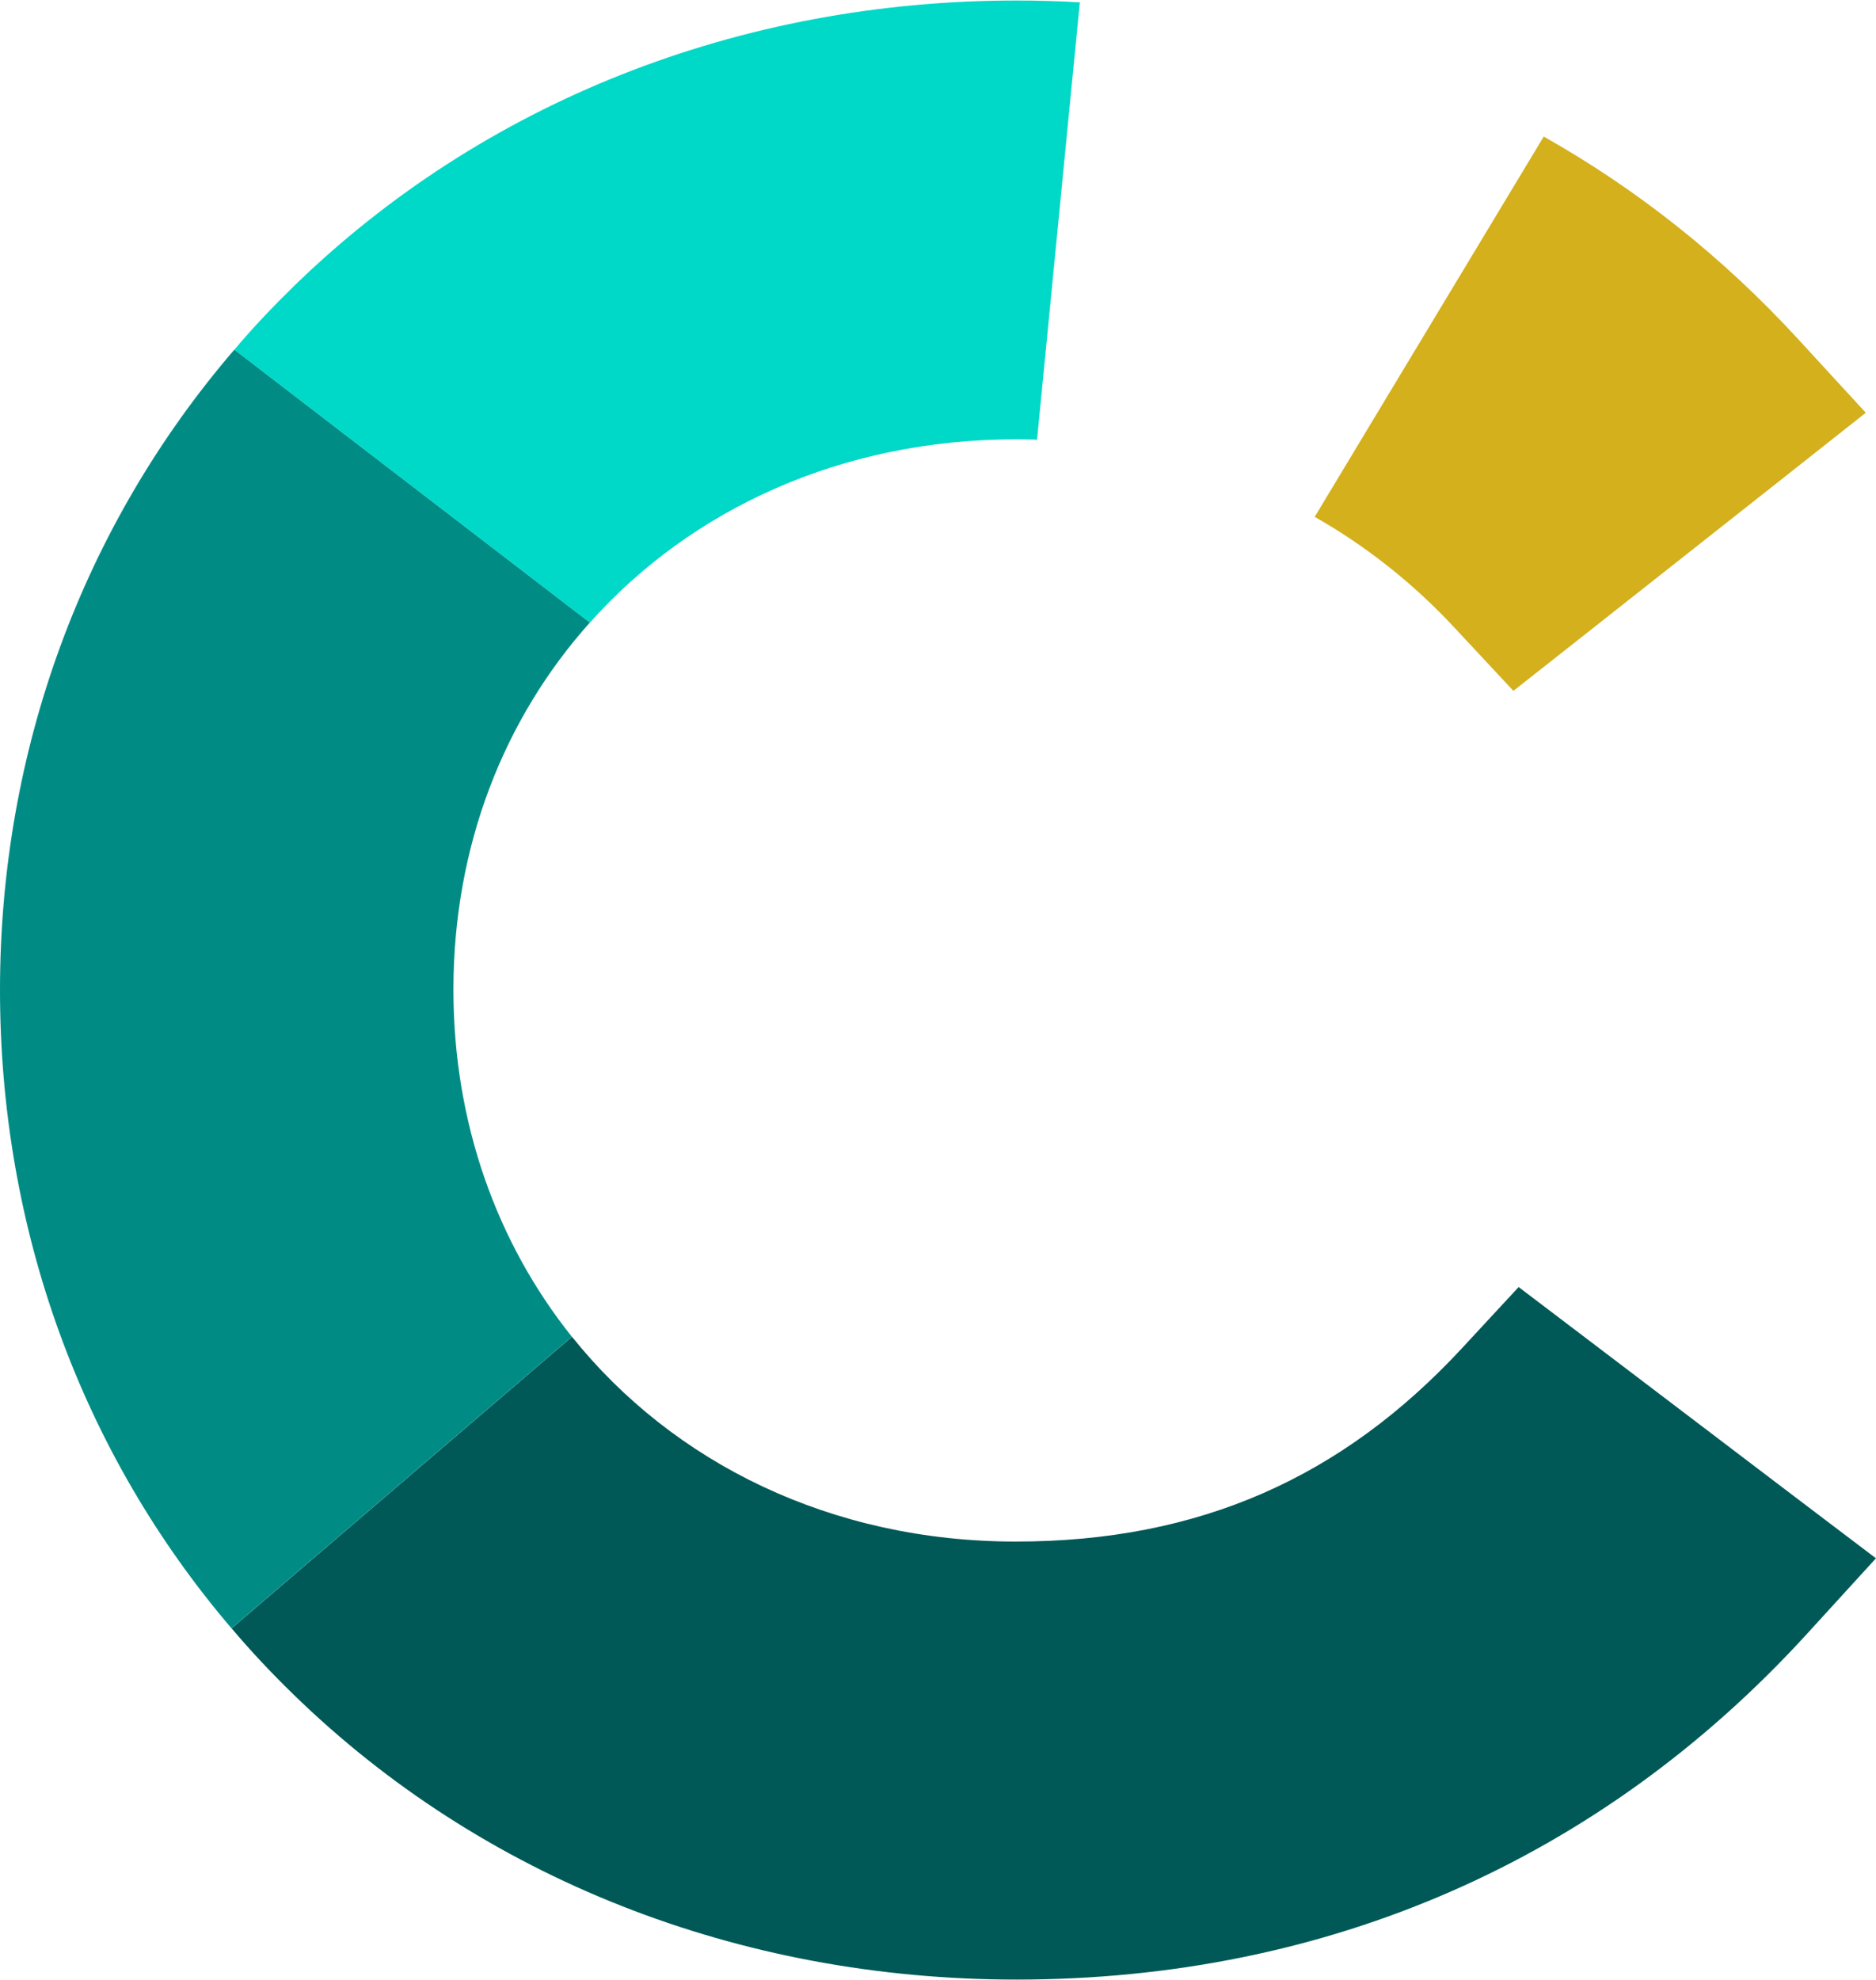
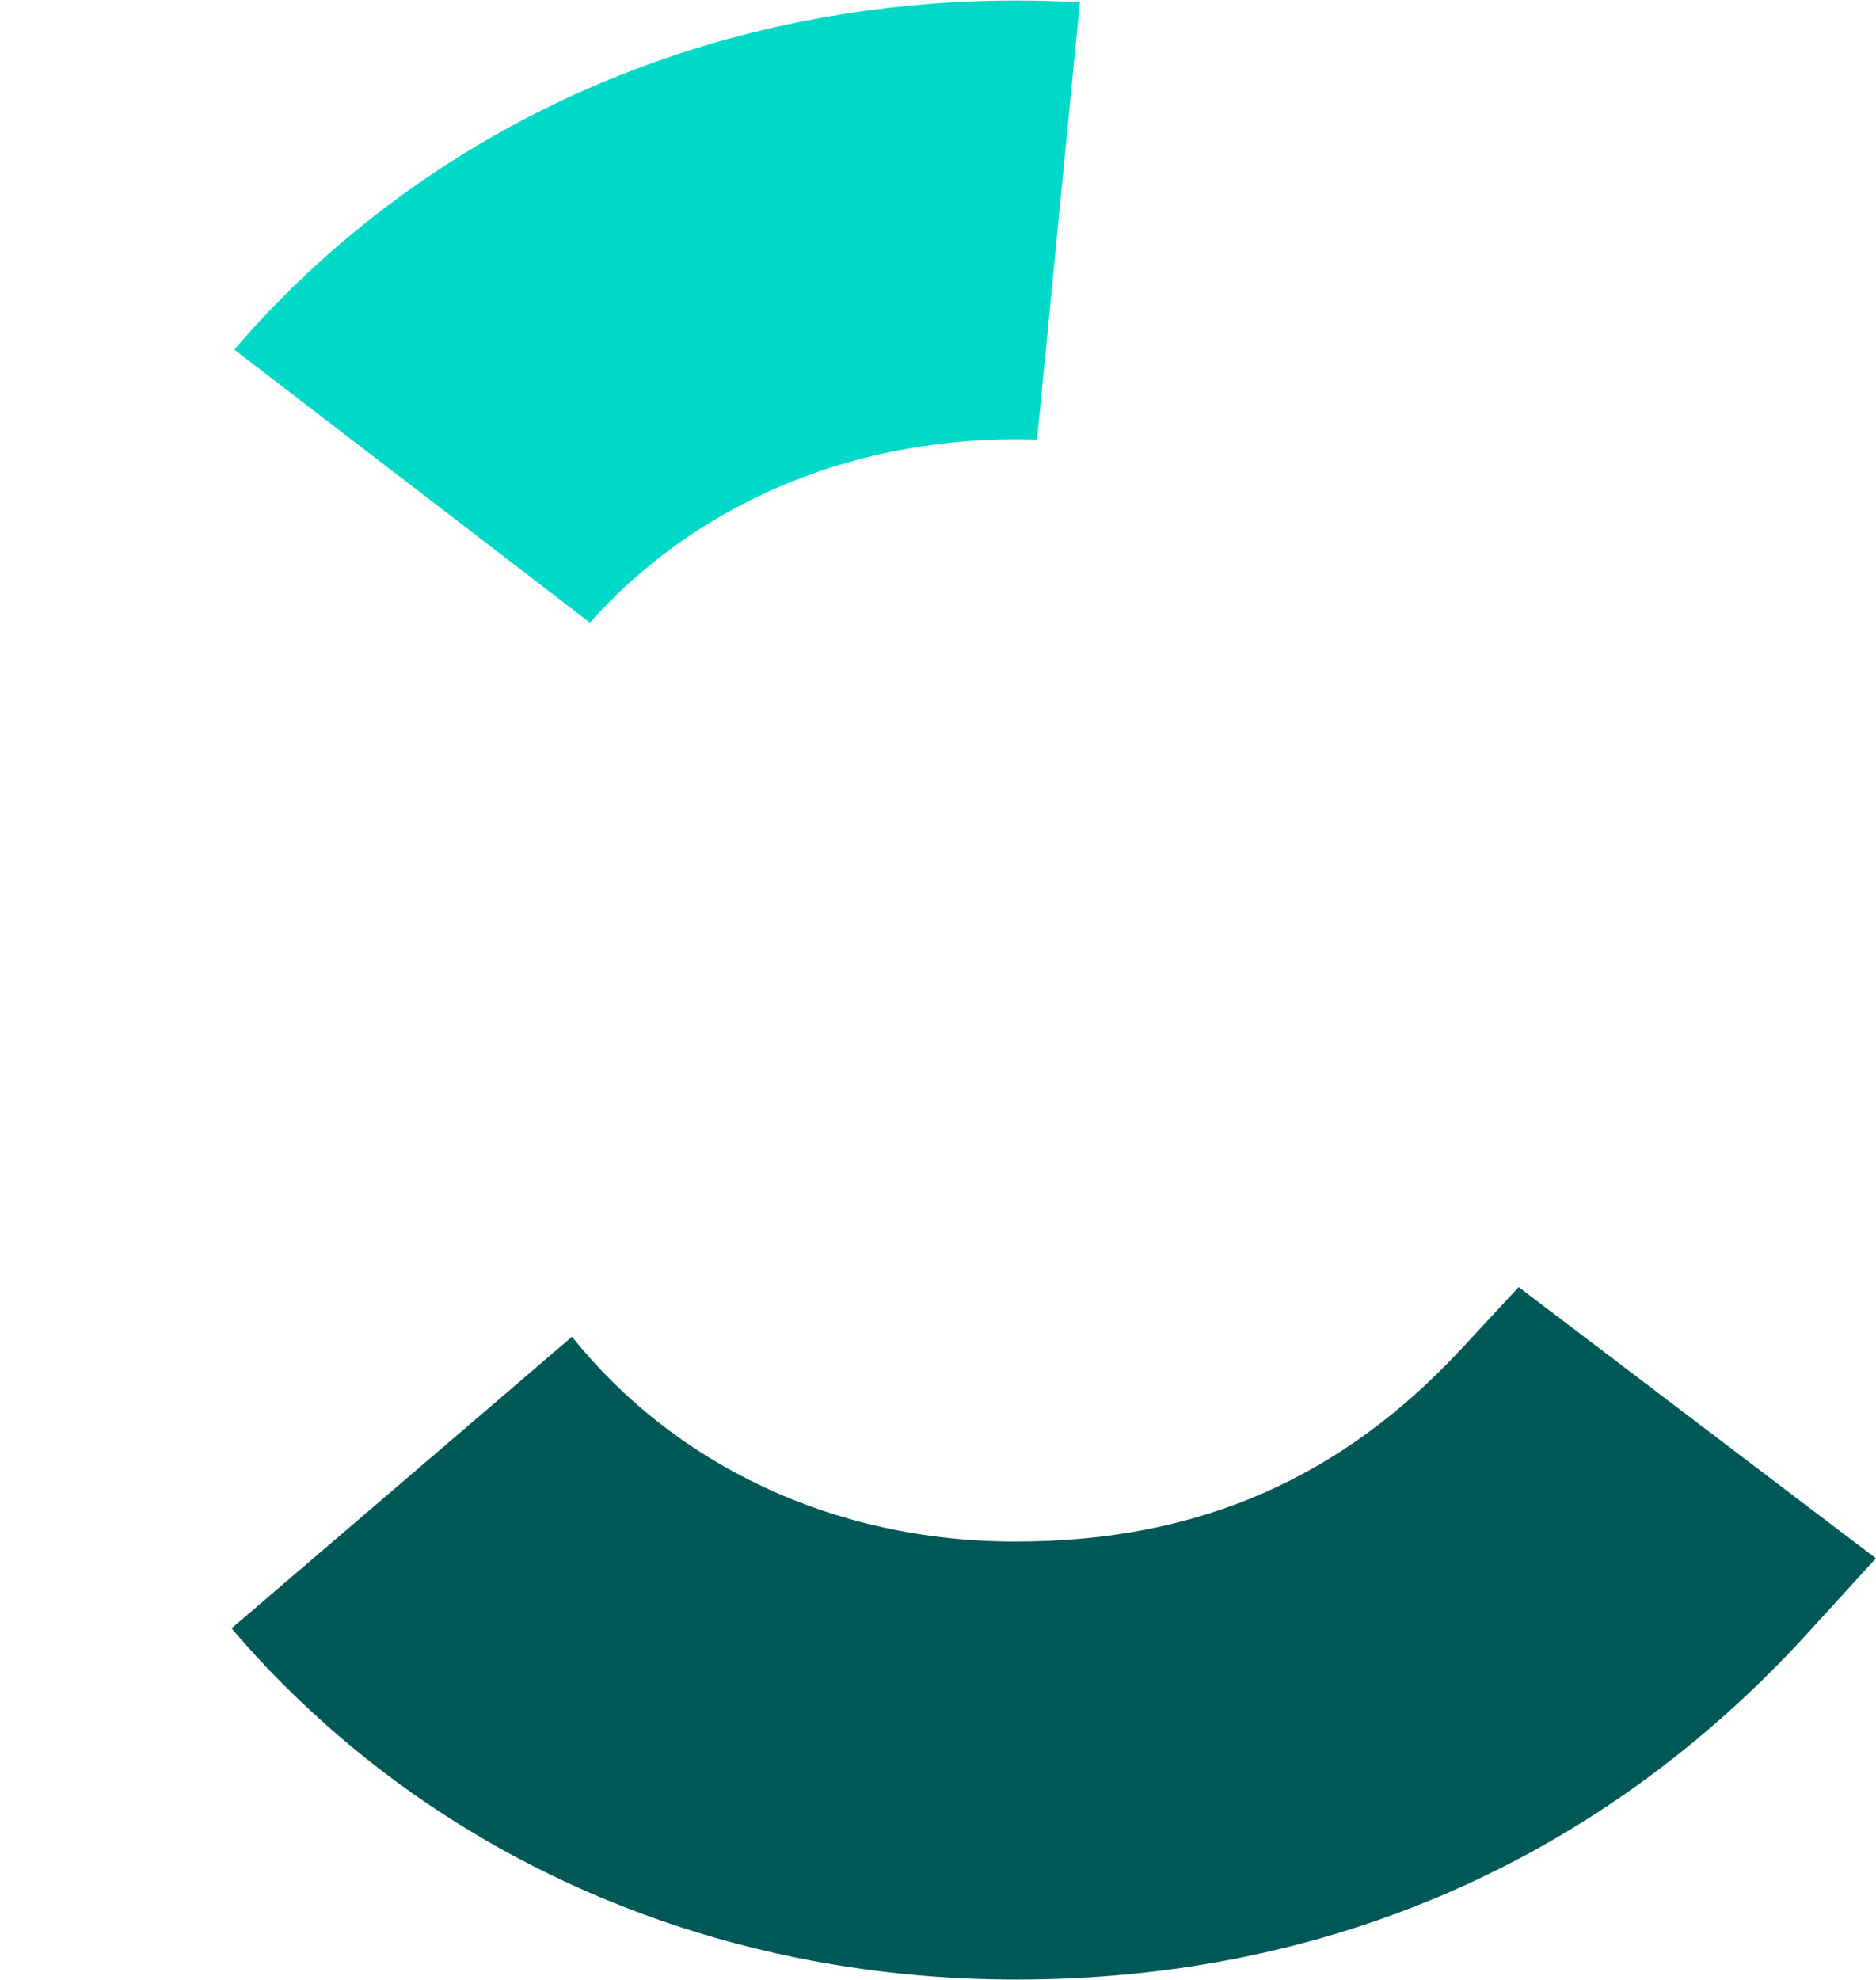
<svg xmlns="http://www.w3.org/2000/svg" width="362" height="382" viewBox="0 0 362 382" fill="none">
  <path d="M361.98 300.637L348.605 315.289C308.777 358.87 256.051 381.901 196.14 381.901C142.541 381.901 92.989 362.345 56.555 326.825C52.368 322.755 48.419 318.546 44.688 314.138L110.373 257.89C129.92 282.271 160.44 297.4 196.002 297.4C231.563 297.4 259.027 284.912 281.928 260.292L293.041 248.3L306.078 258.188L346.204 288.665L362 300.637H361.98Z" fill="#005957" />
-   <path d="M87.494 190.921C87.494 216.731 95.928 239.842 110.355 257.89L44.67 314.138C15.717 280.226 0 237.102 0 191C0 144.898 15.935 101.516 45.225 67.445L113.827 120.099C97.257 138.604 87.494 163.204 87.494 190.901V190.921Z" fill="#008C85" />
  <path d="M208.368 0.456L200.113 84.818C198.763 84.778 197.374 84.758 195.985 84.758C162.448 84.758 133.376 98.18 113.829 120.119L45.227 67.465C48.779 63.236 52.609 59.206 56.618 55.294C93.092 19.735 142.663 0.099 196.144 0.099C200.232 0.099 204.339 0.218 208.368 0.456Z" fill="#00D8C8" />
-   <path d="M360.017 79.635L344.717 91.727L305.107 122.978L292.03 133.282L280.679 121.111C272.701 112.514 263.593 105.347 253.69 99.708L297.884 26.346C315.962 36.531 332.433 49.615 346.84 65.28L360.037 79.635H360.017Z" fill="#D3B01C" />
</svg>